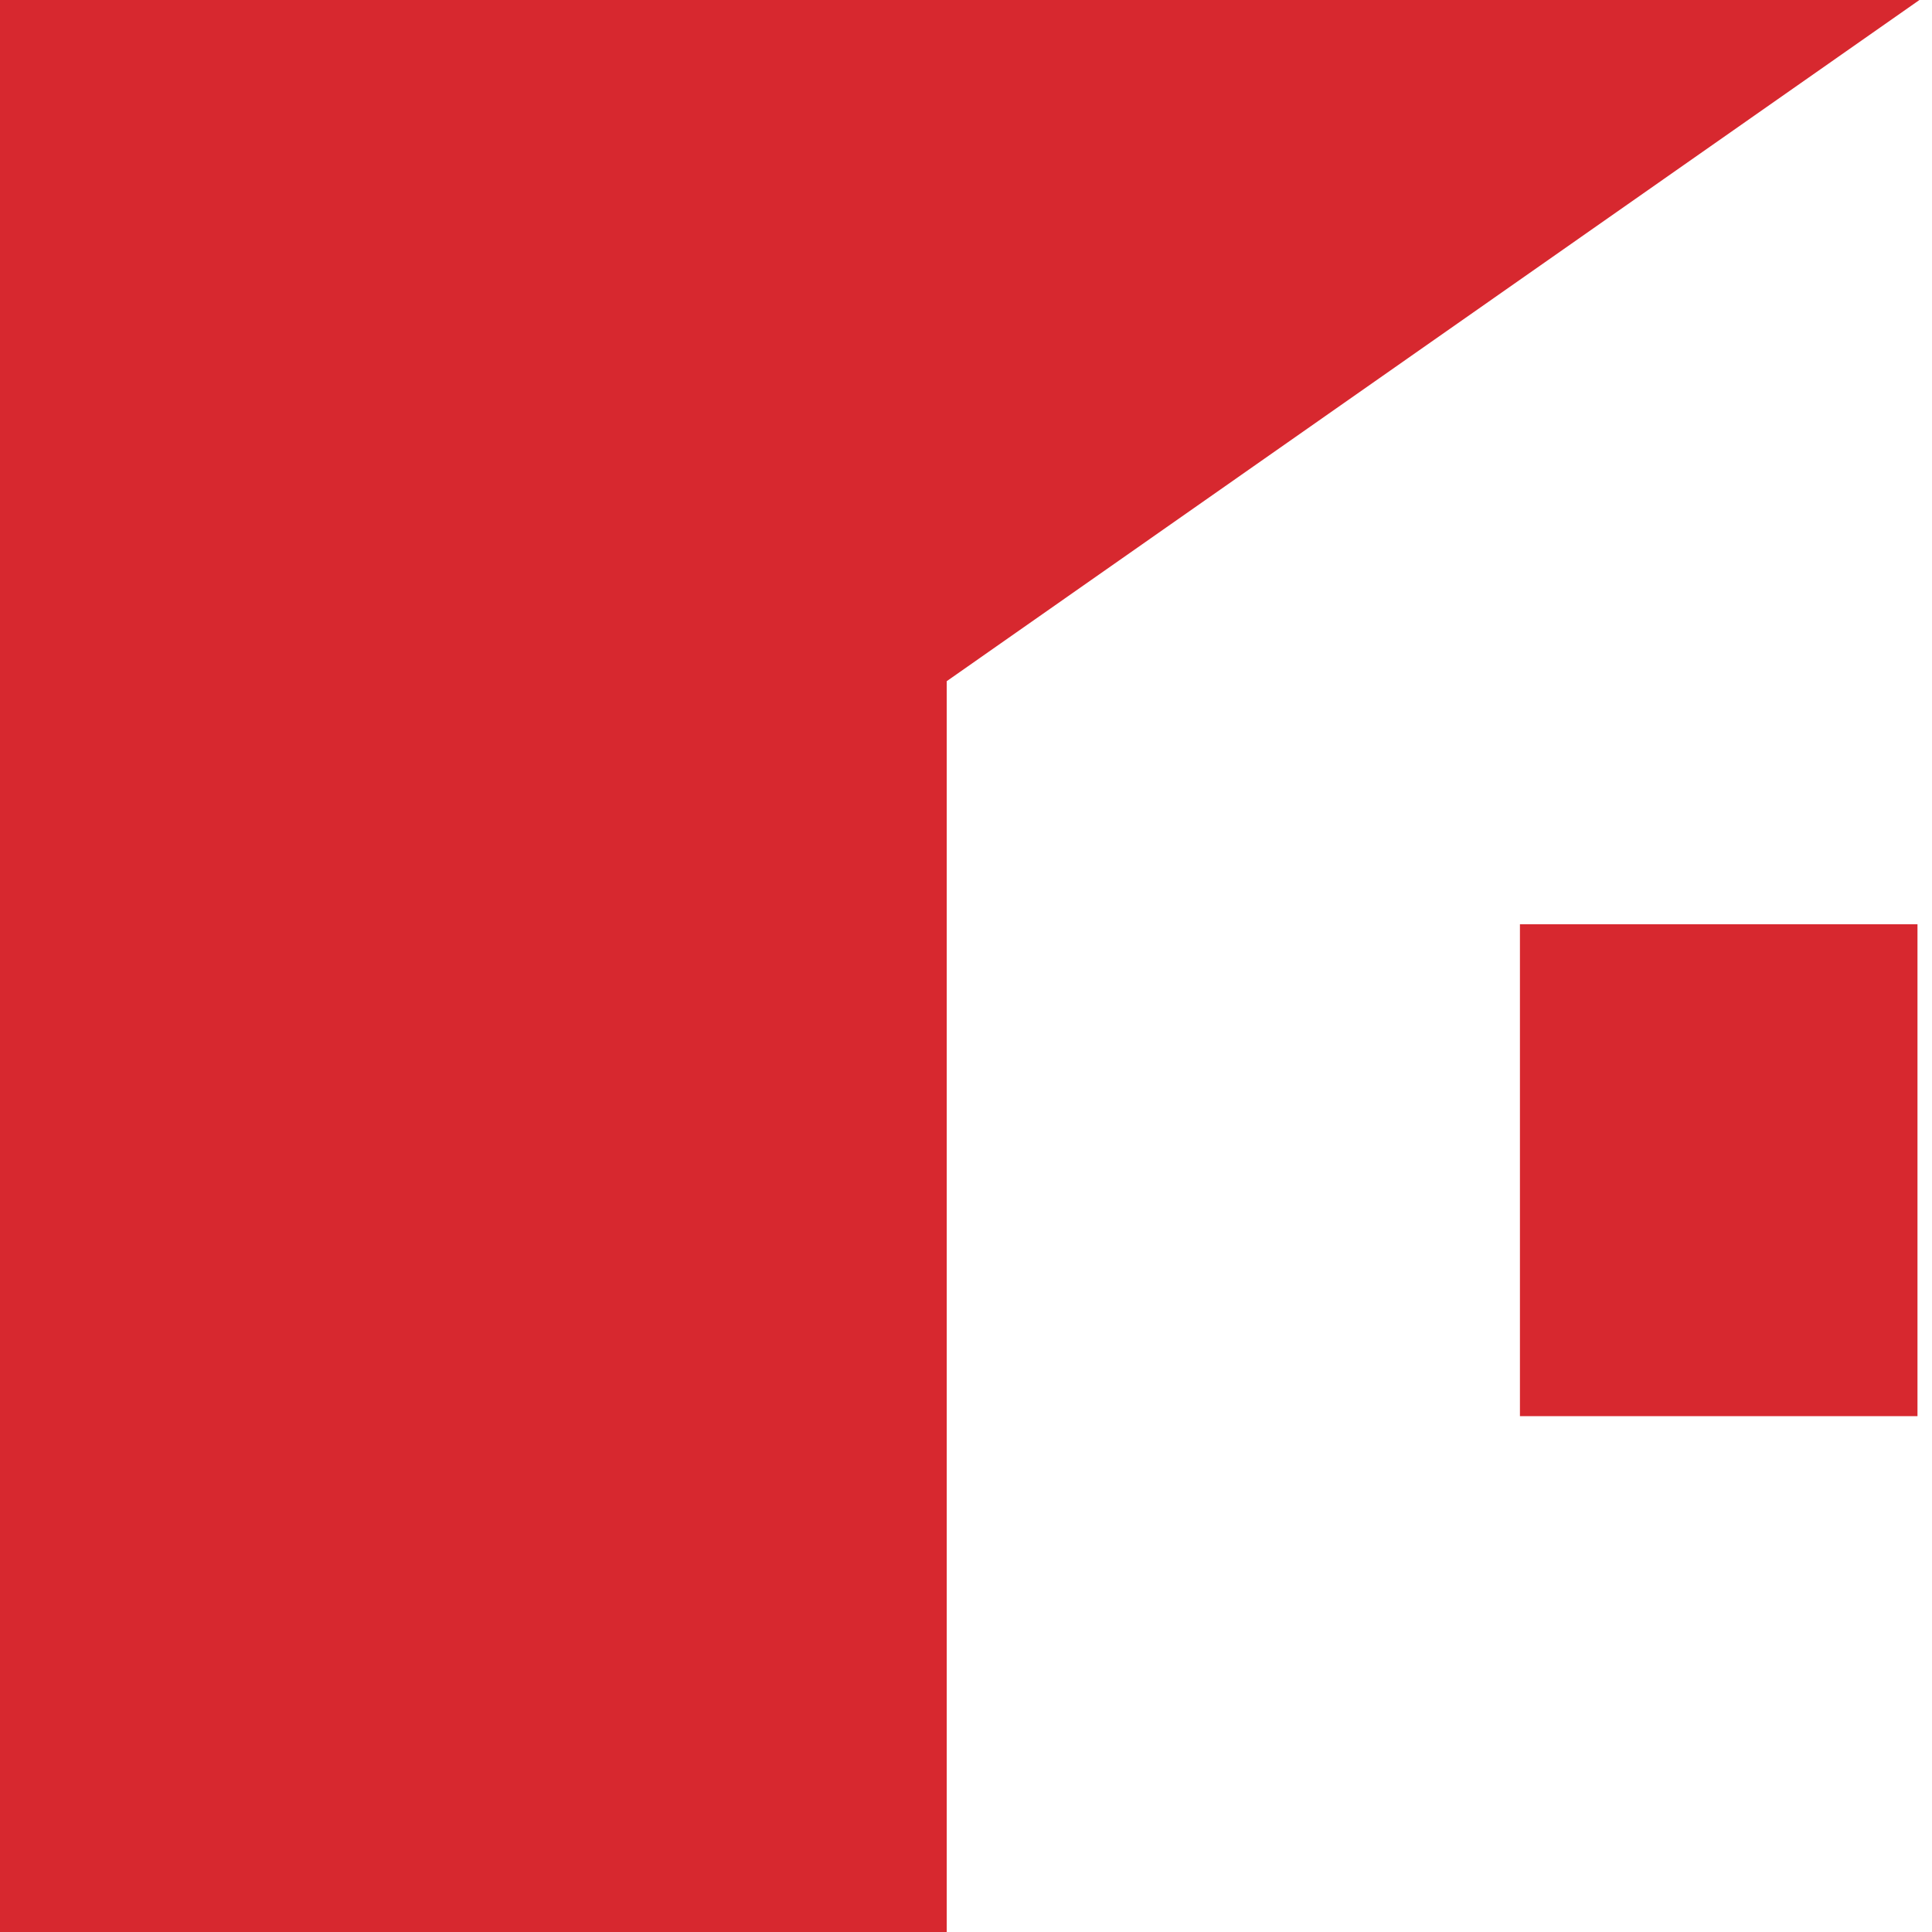
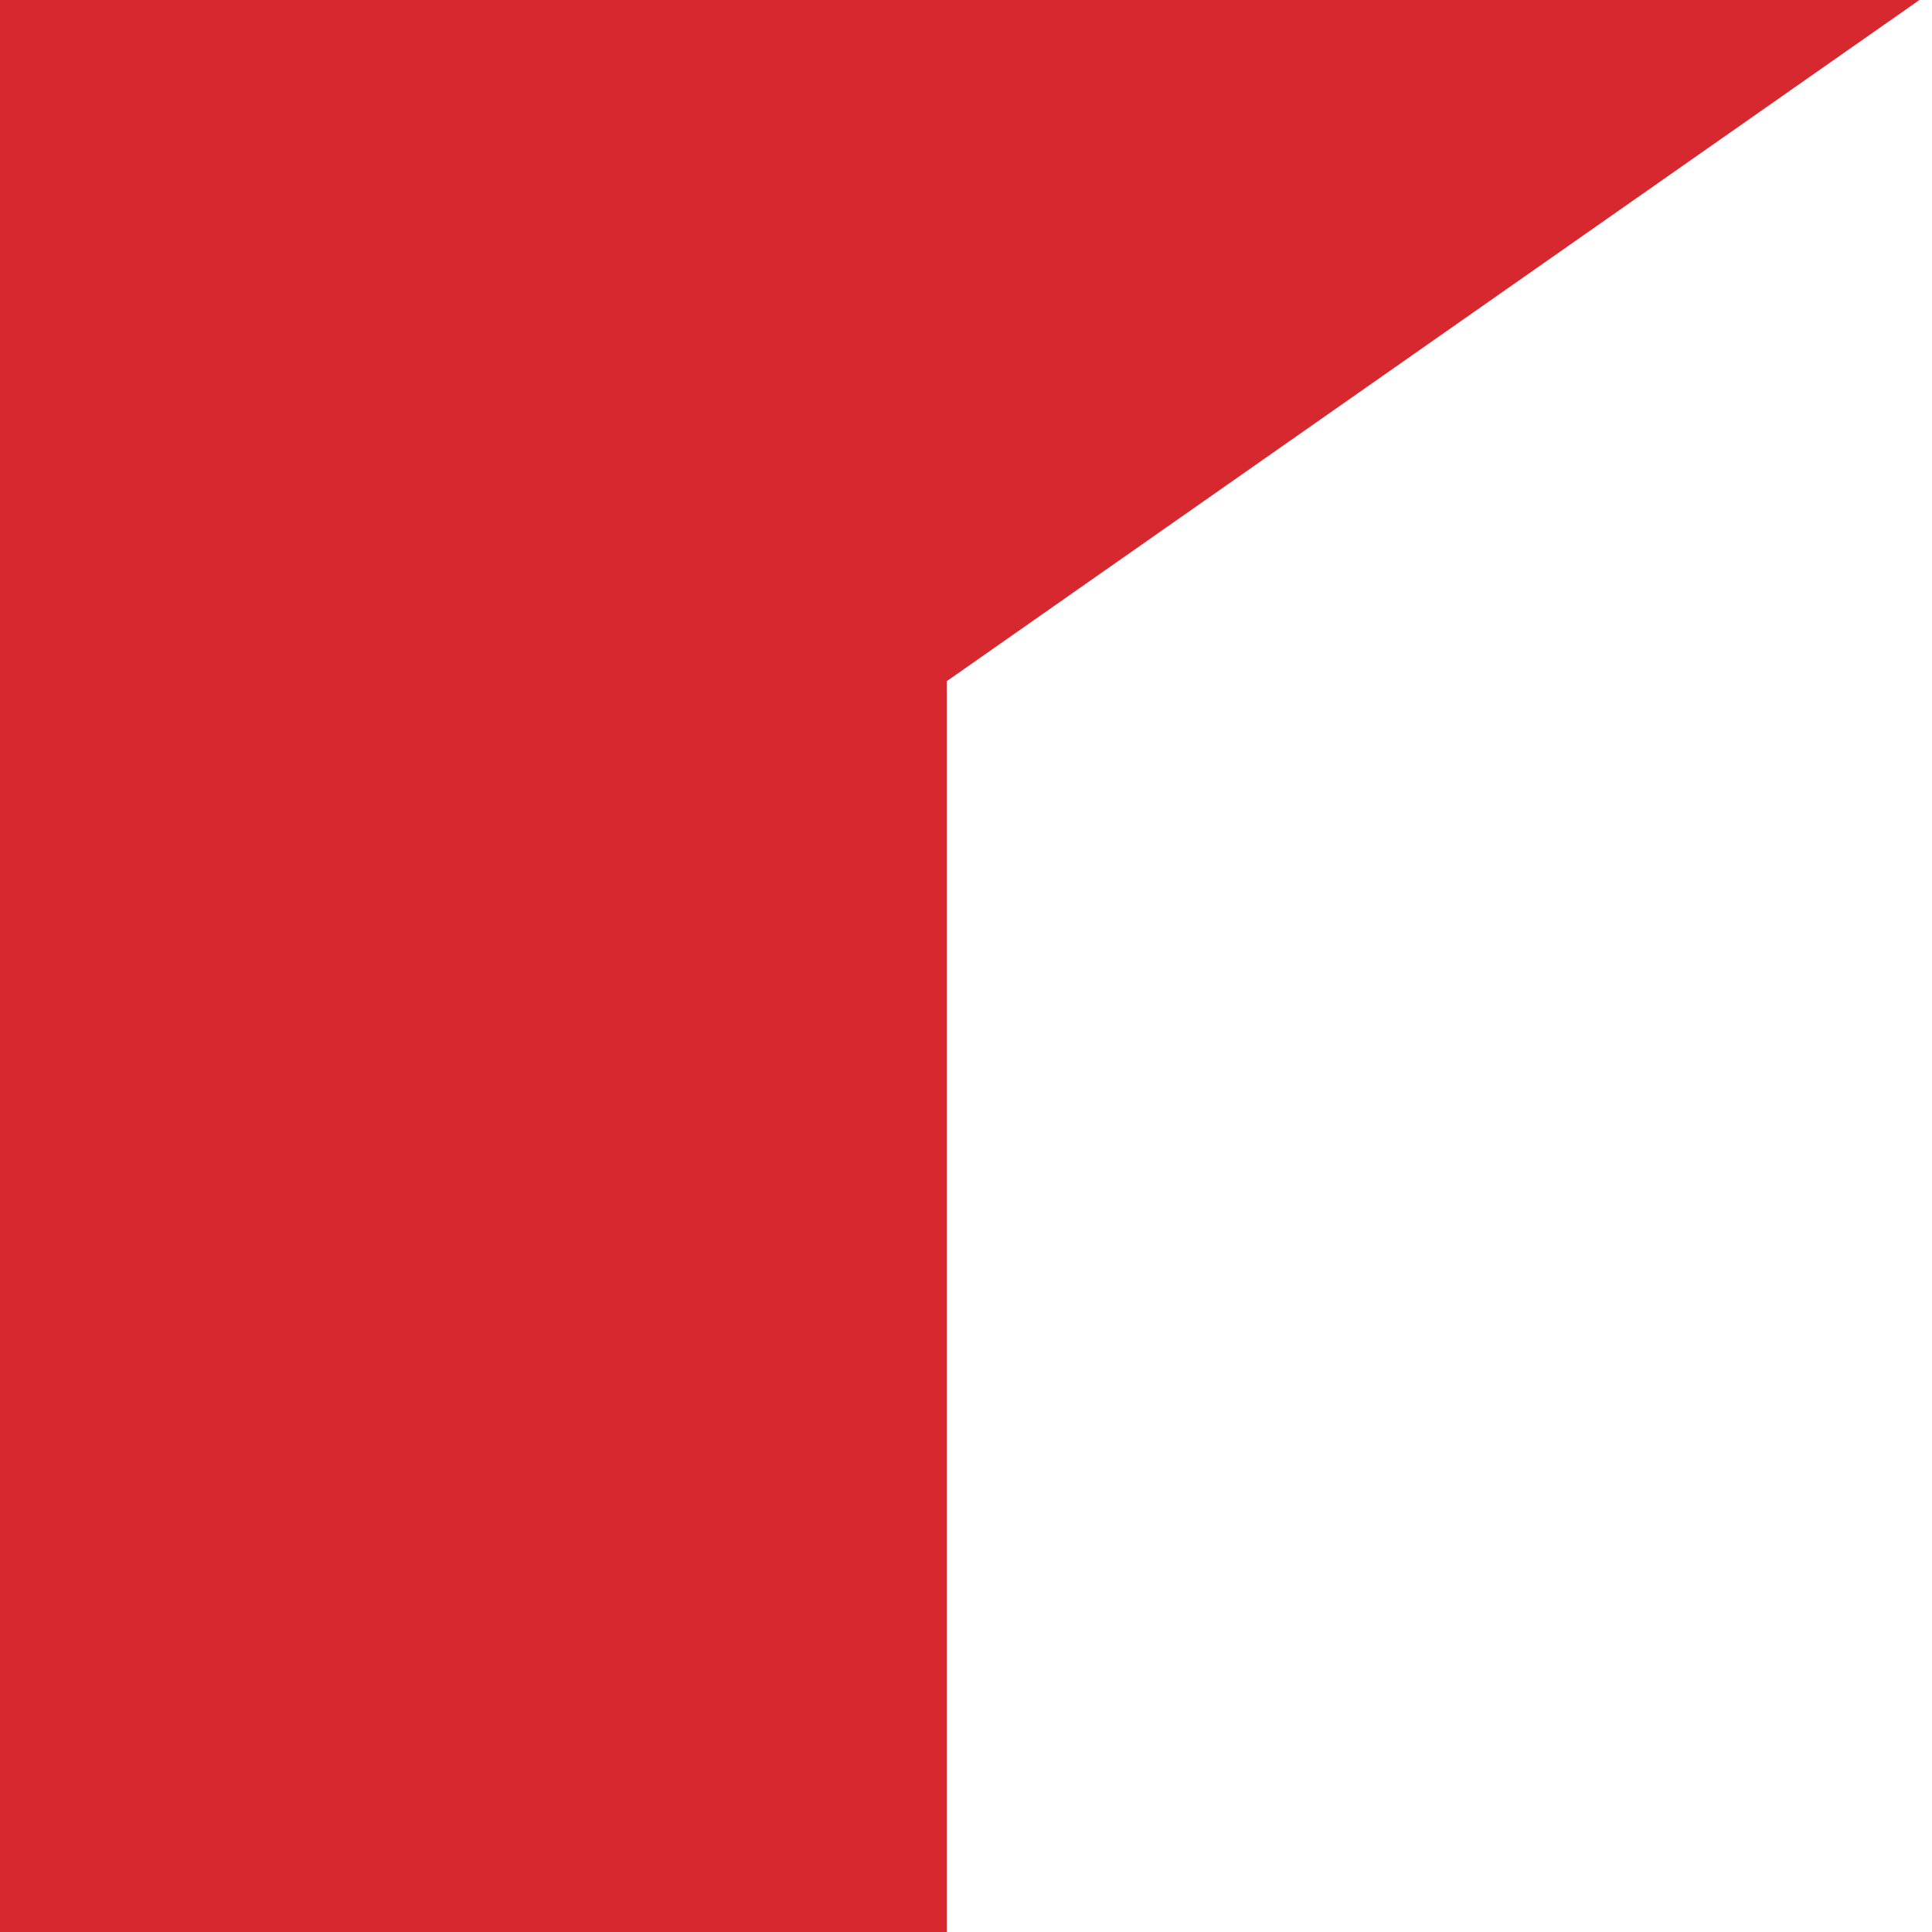
<svg xmlns="http://www.w3.org/2000/svg" width="35" height="35" viewBox="0 0 35 35" fill="none">
  <path d="M17.151 12.34L34.772 0H0V35.003H17.151V12.34Z" fill="#D7282F" />
-   <path d="M34.737 16.744H27.535V25.655H34.737V16.744Z" fill="#D7282F" />
</svg>